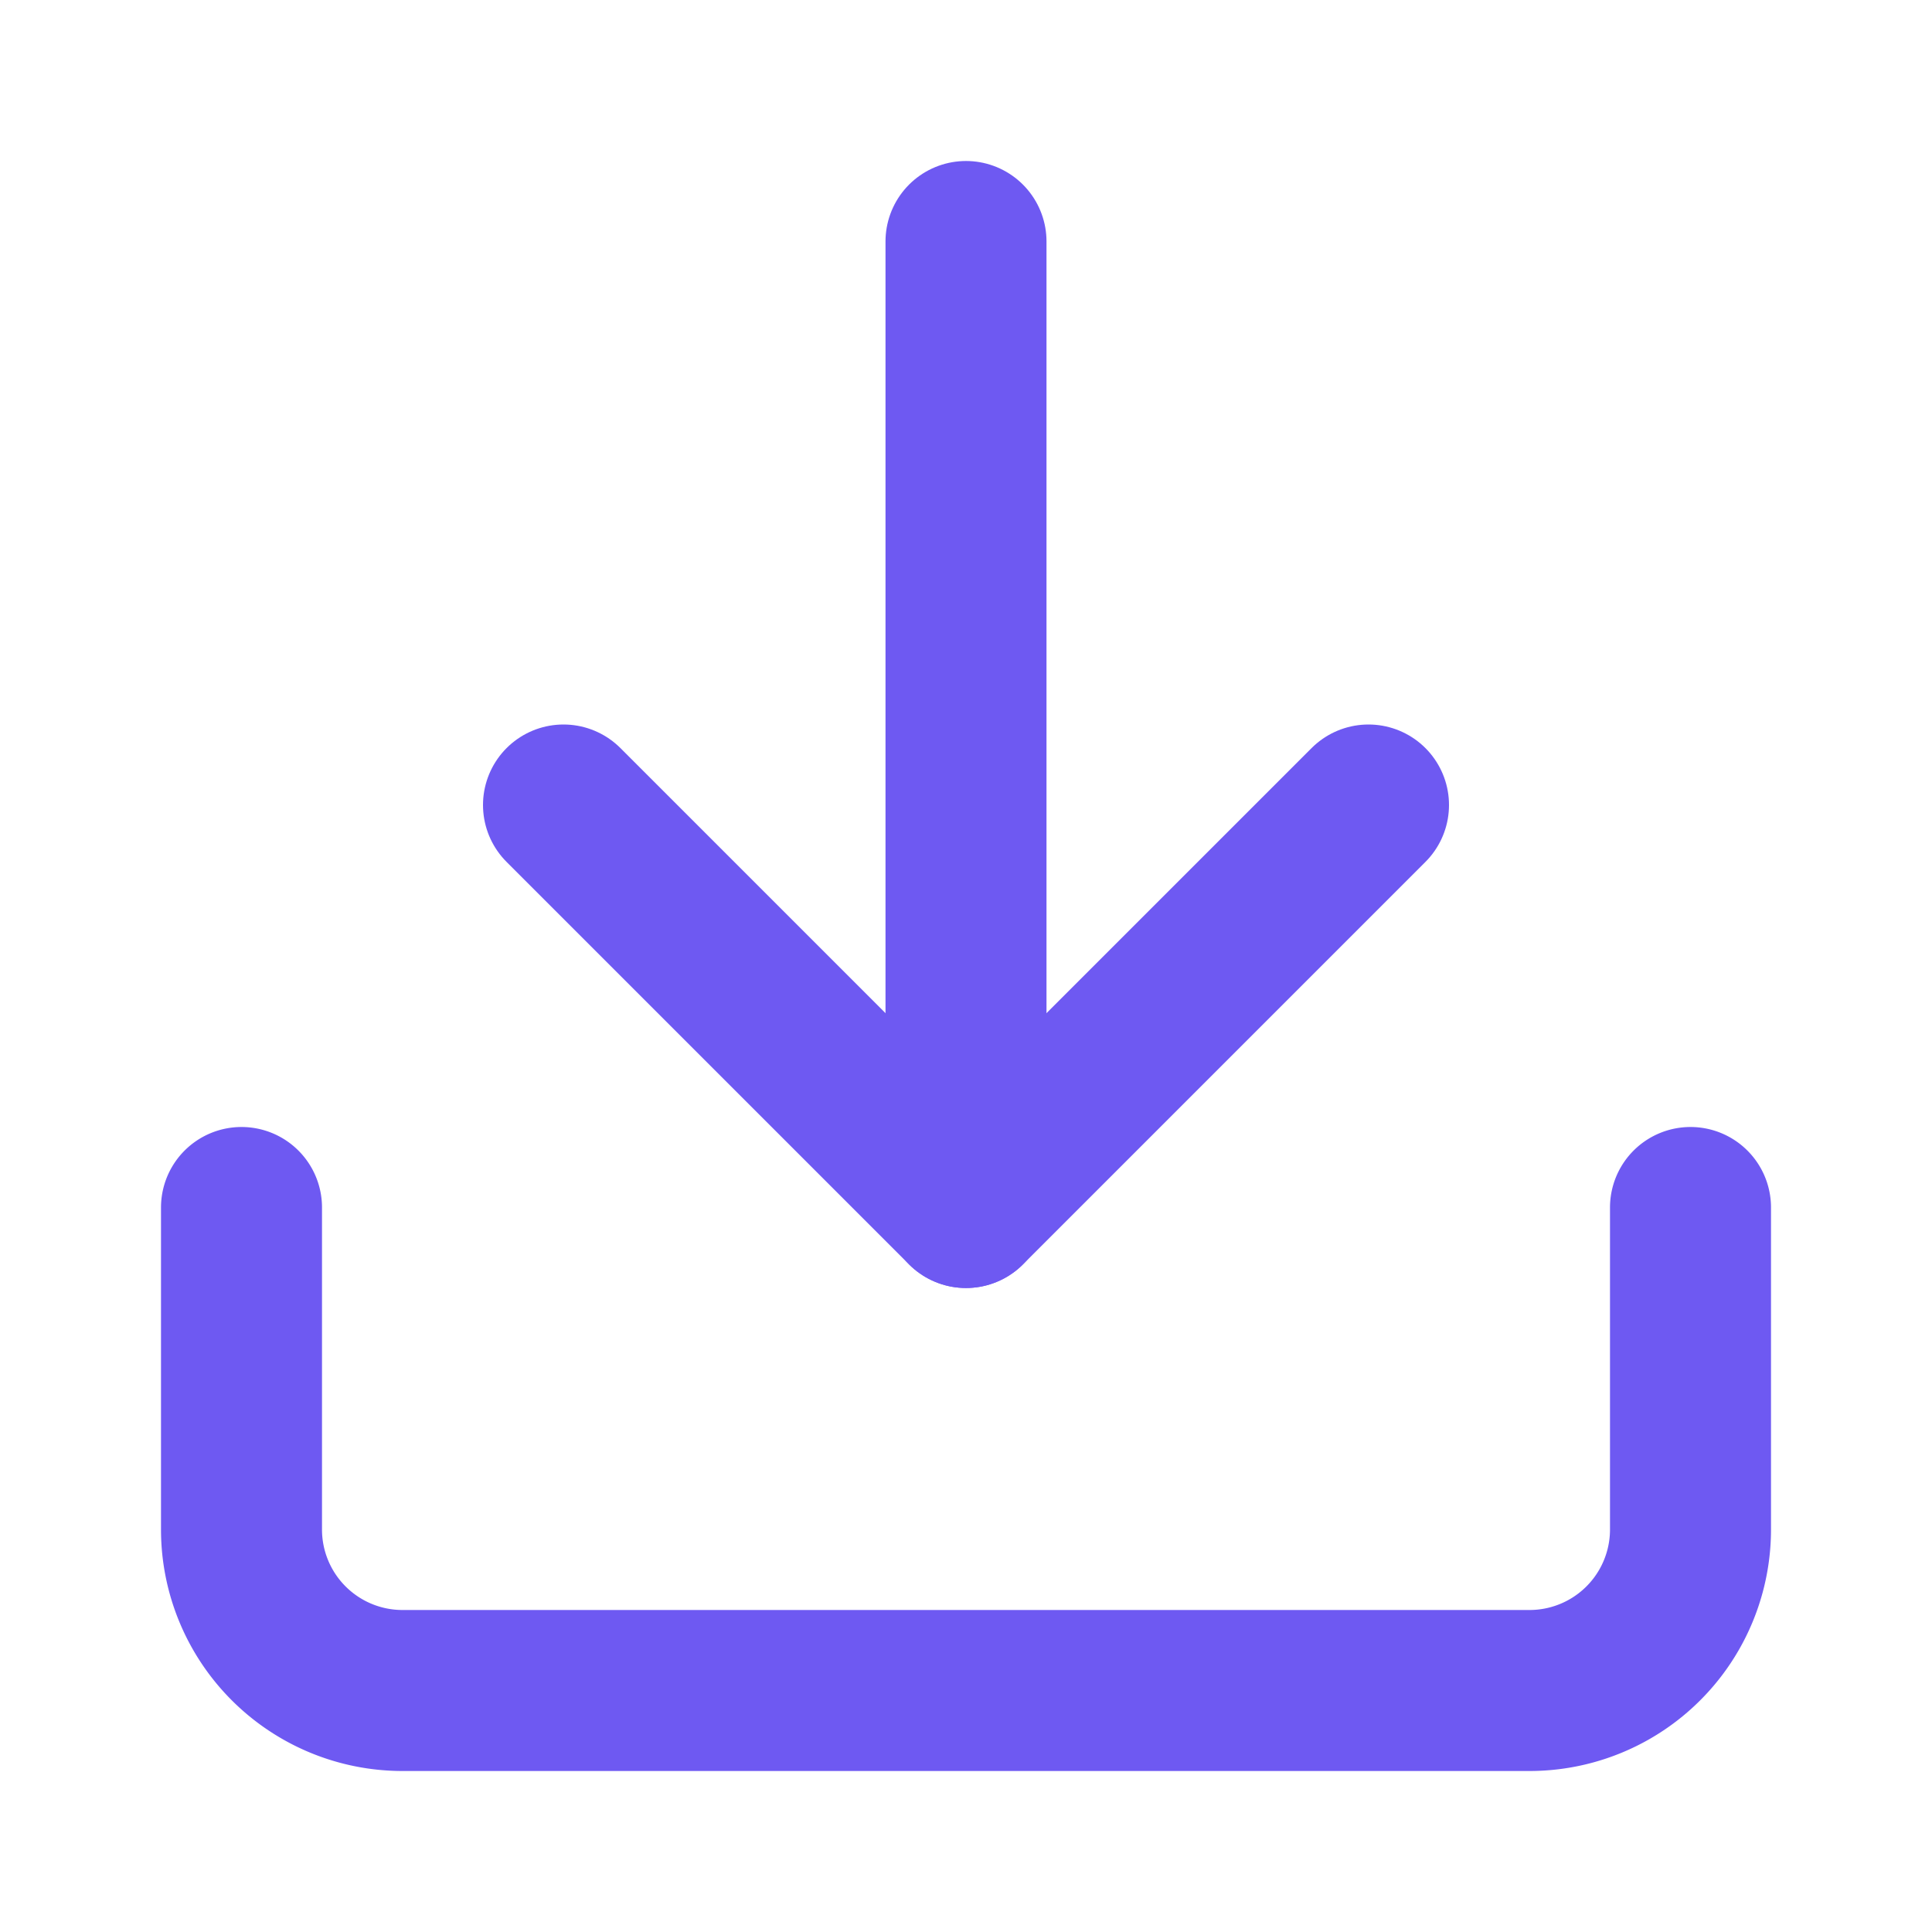
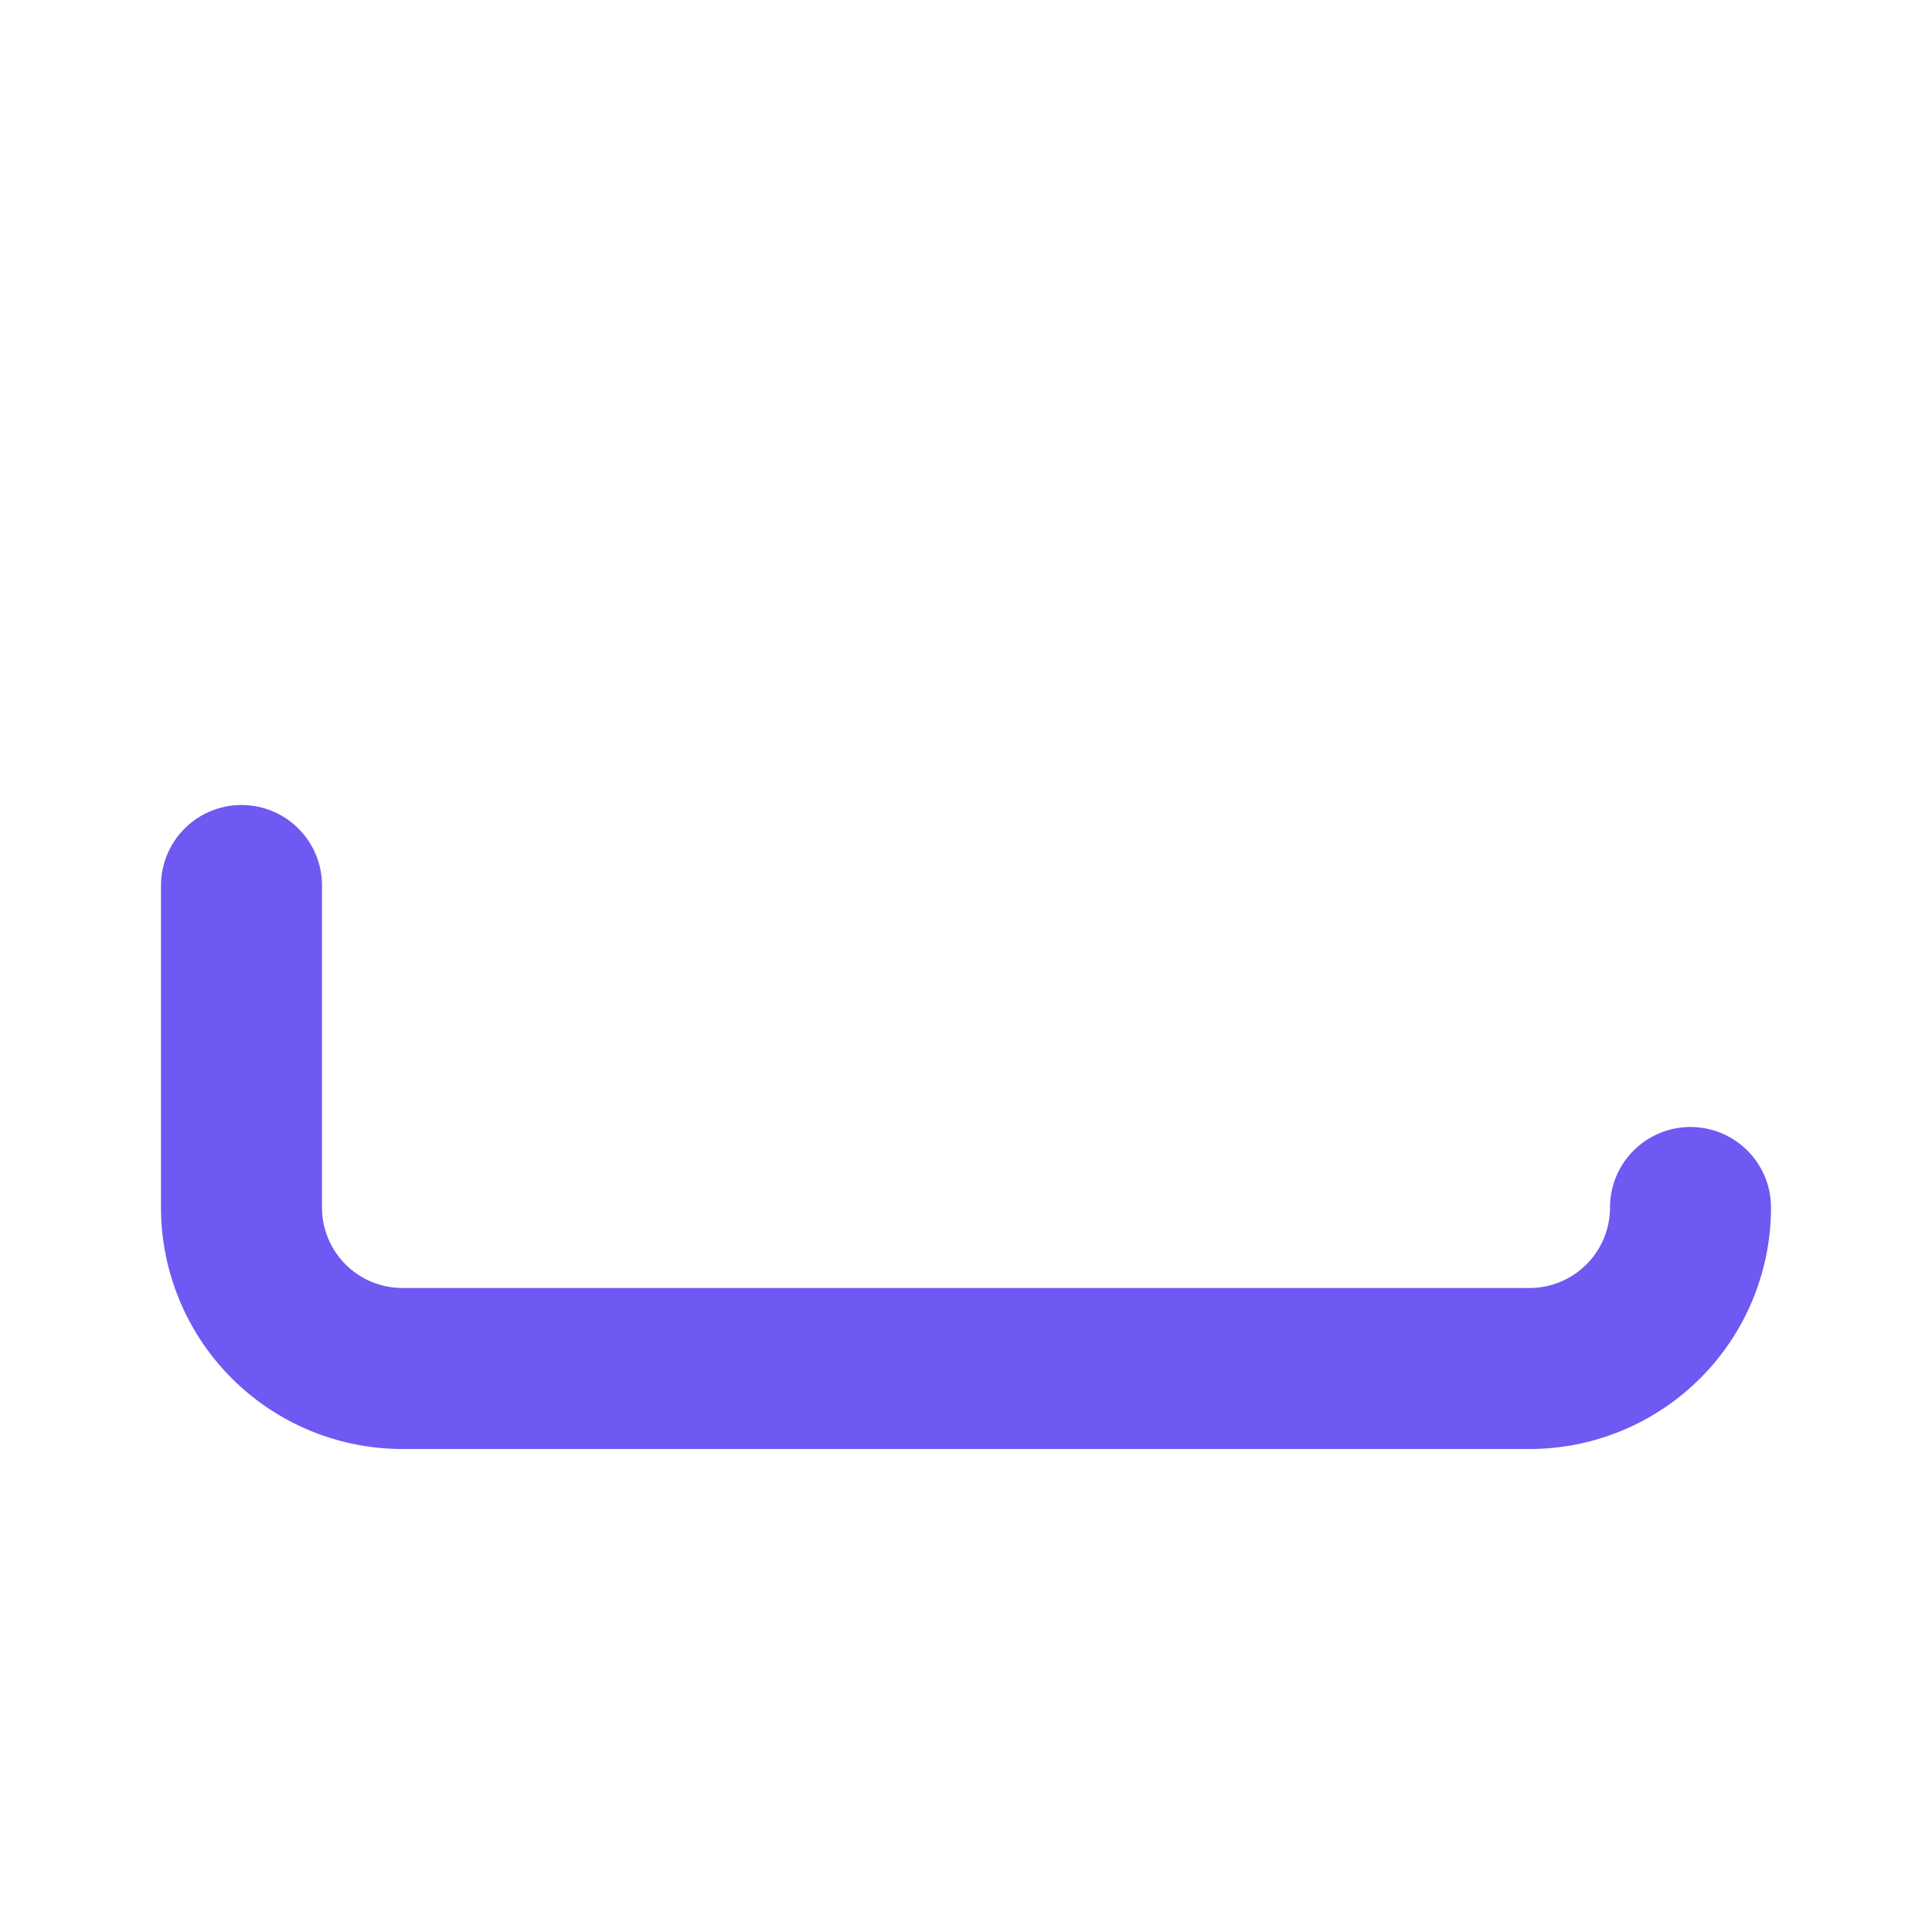
<svg xmlns="http://www.w3.org/2000/svg" width="48" height="48" viewBox="0 0 24 24" fill="none" stroke="#6e59f2" stroke-width="2" stroke-linecap="round" stroke-linejoin="round" class="lucide lucide-download-icon lucide-download">
-   <path d="M12 15V3" />
-   <path d="M21 15v4a2 2 0 0 1-2 2H5a2 2 0 0 1-2-2v-4" />
-   <path d="m7 10 5 5 5-5" />
+   <path d="M21 15a2 2 0 0 1-2 2H5a2 2 0 0 1-2-2v-4" />
</svg>